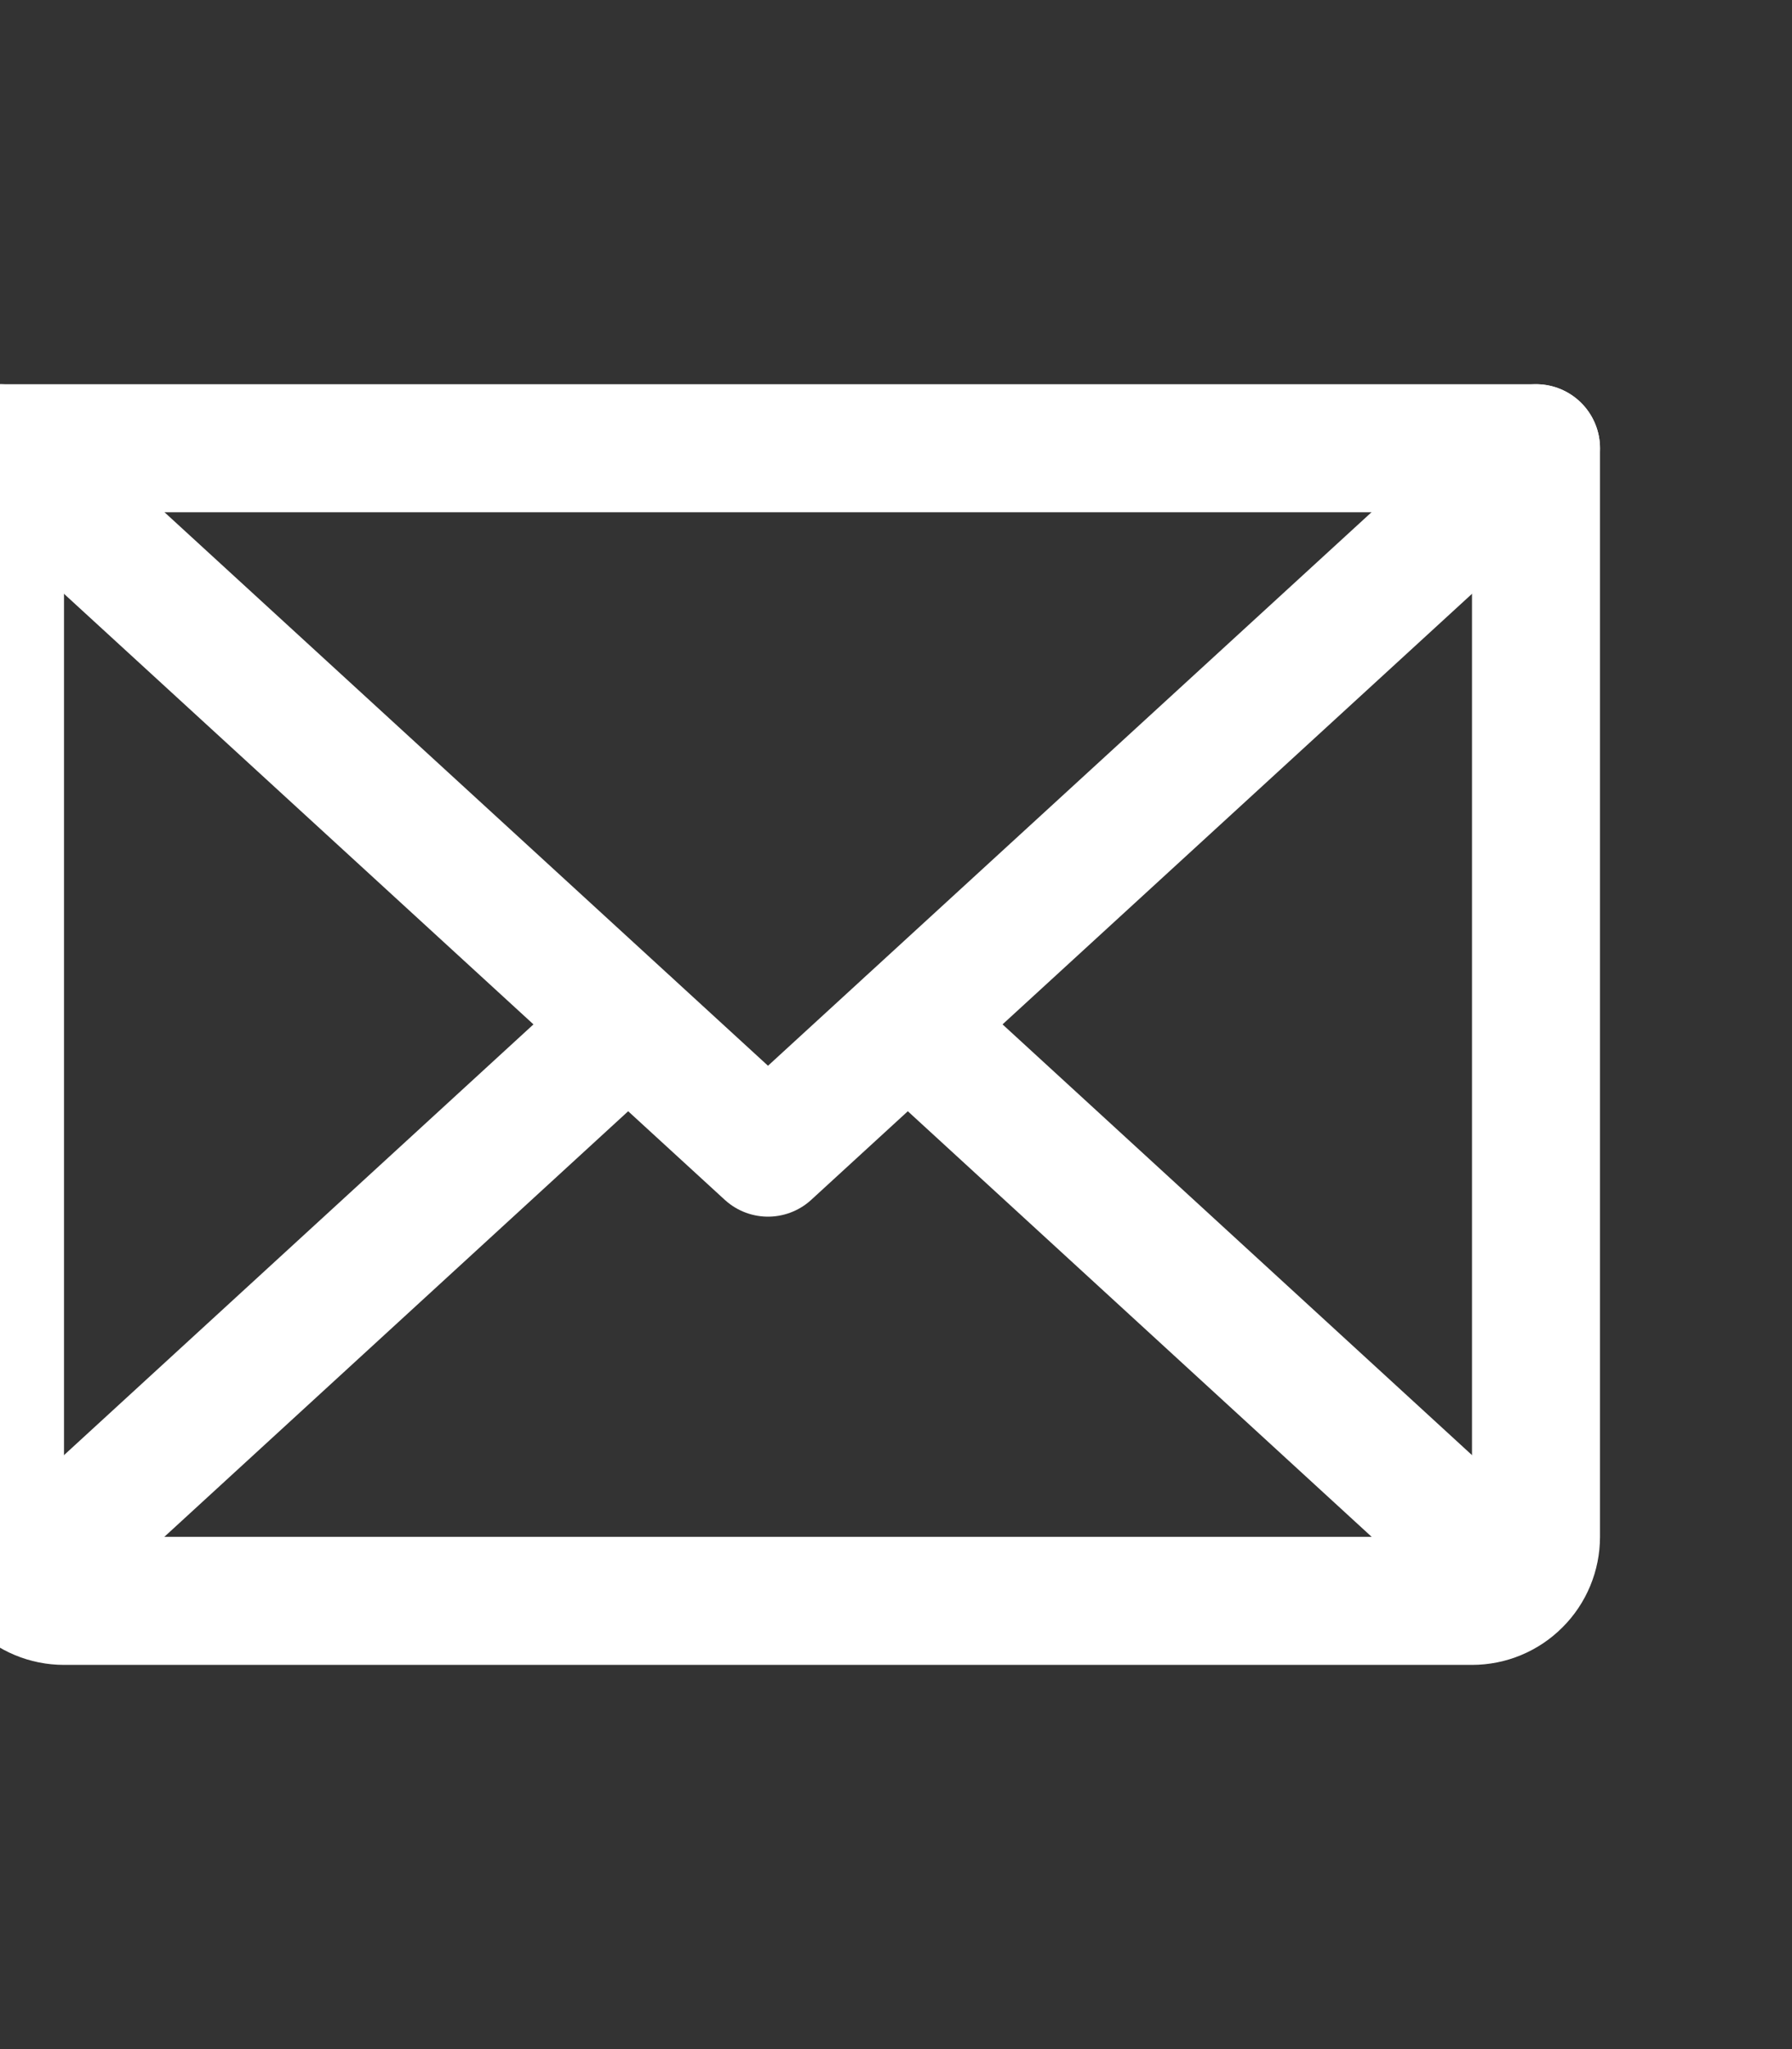
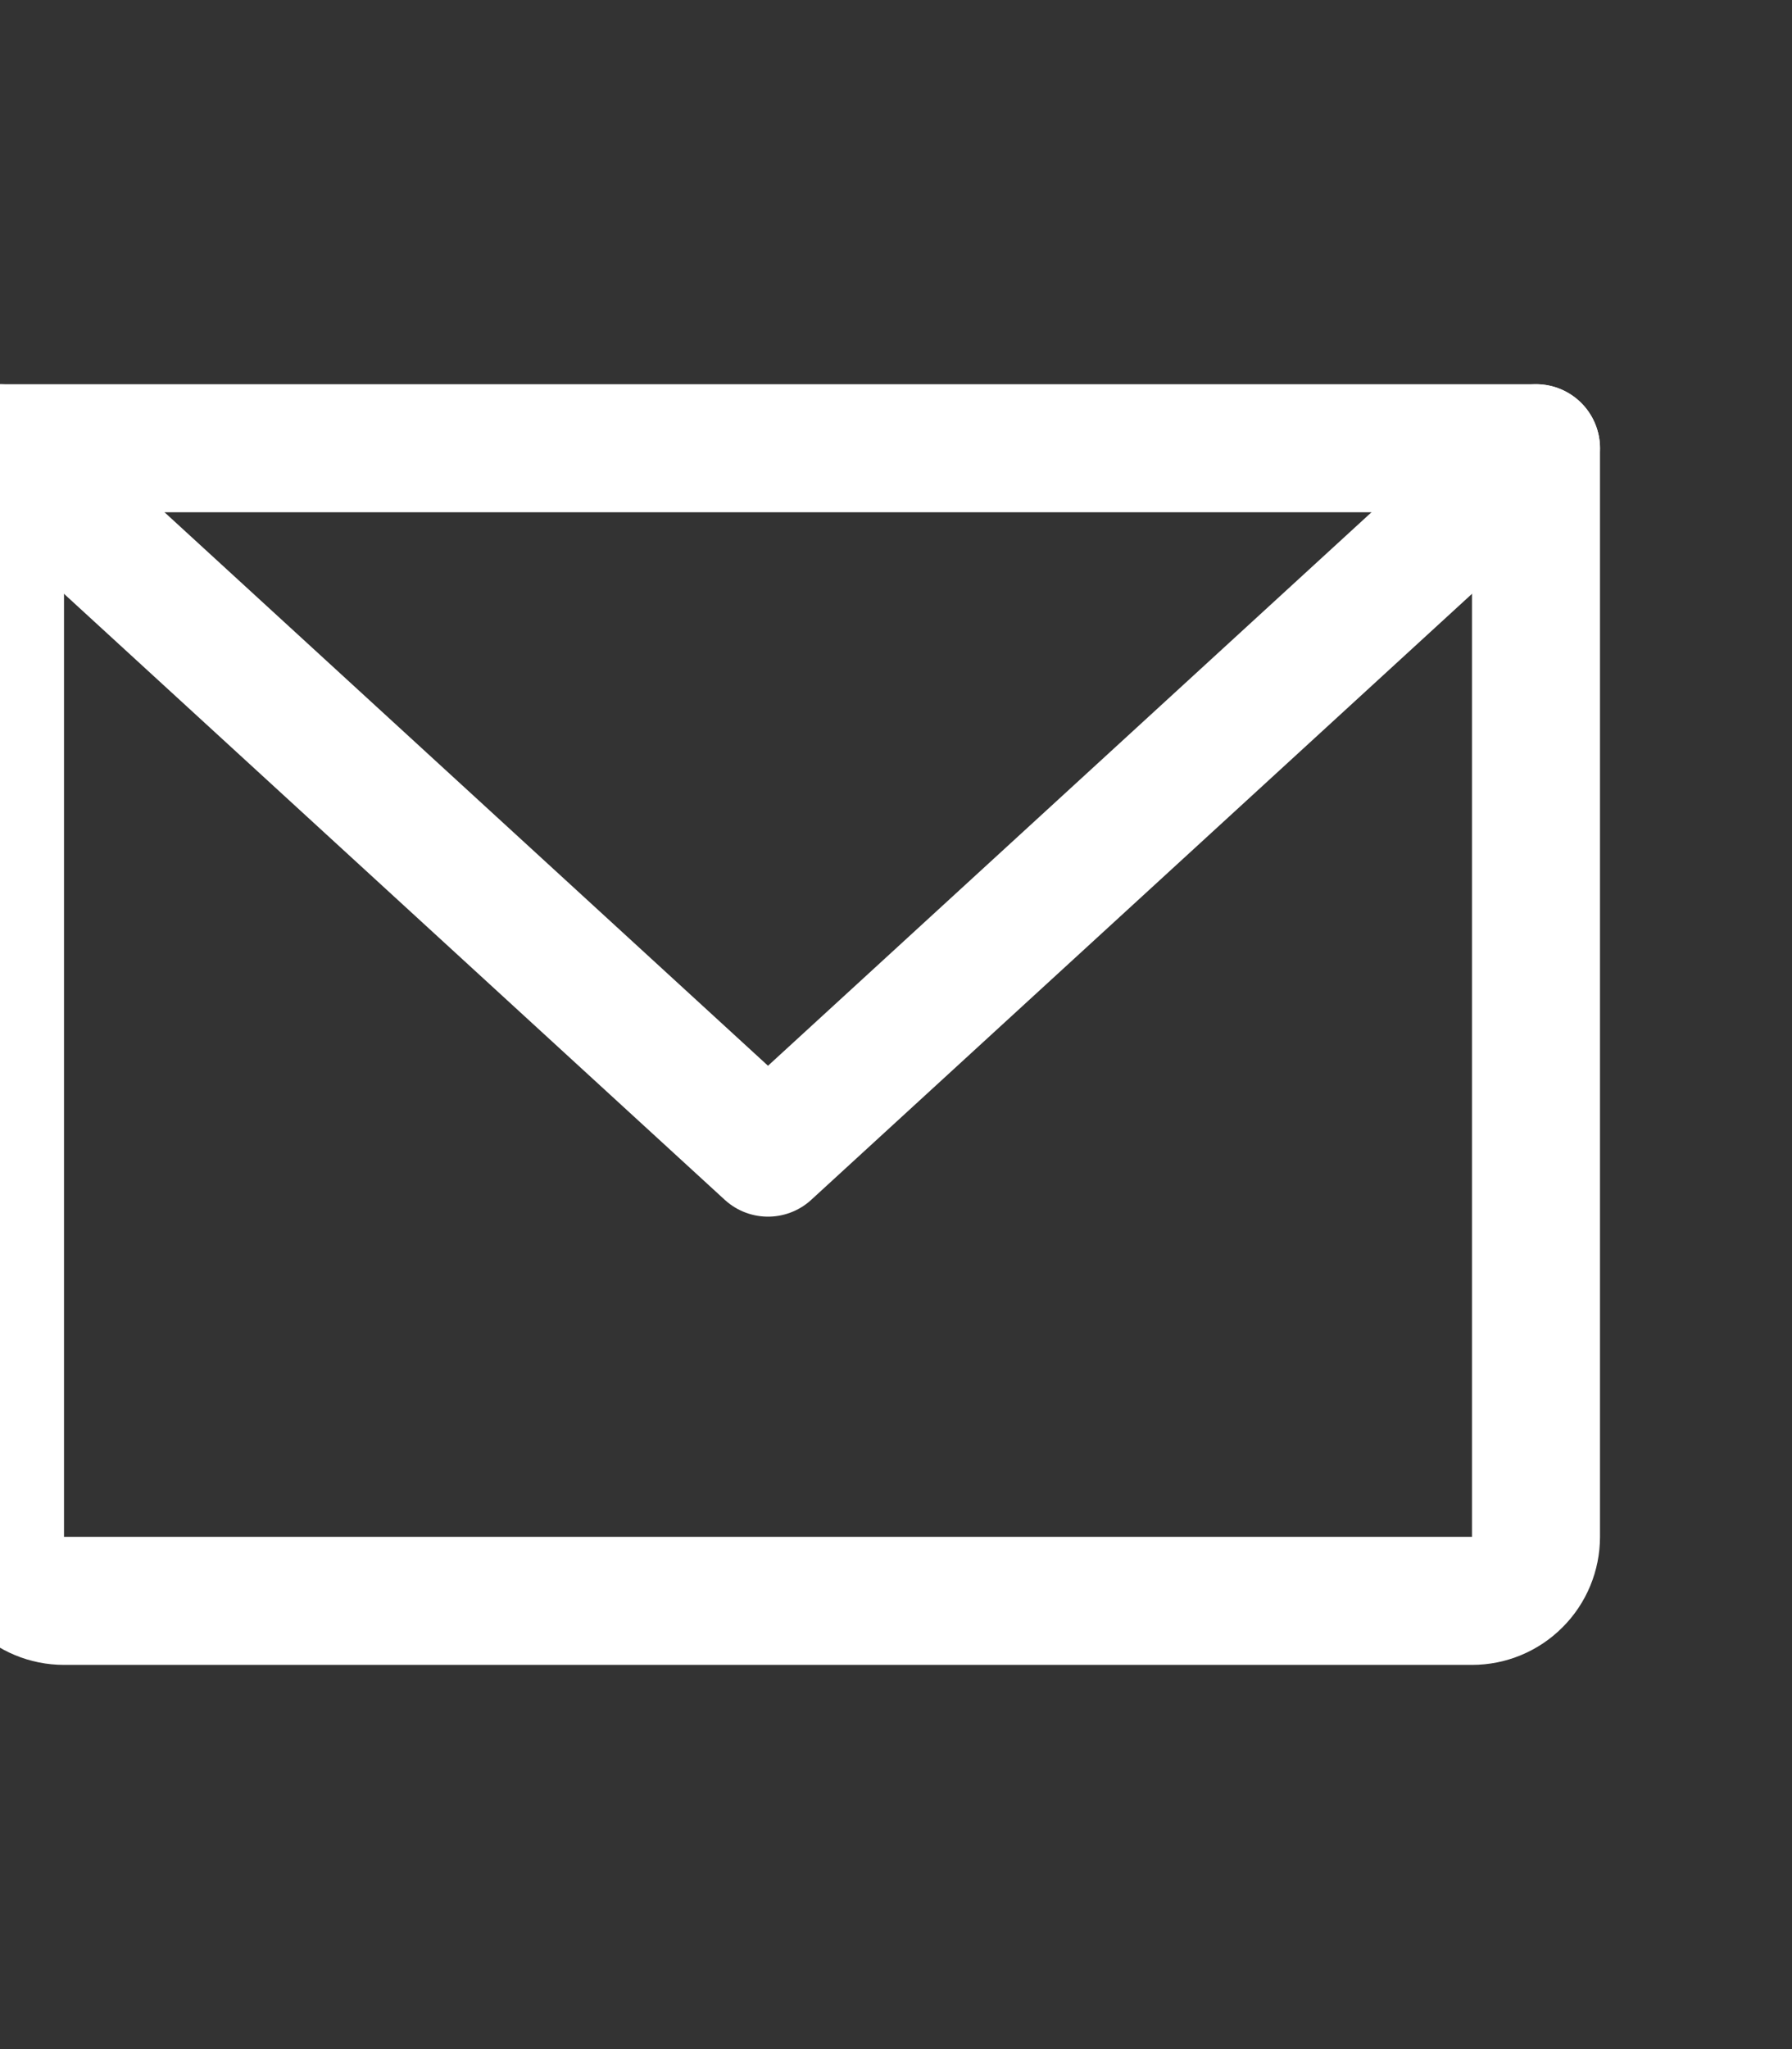
<svg xmlns="http://www.w3.org/2000/svg" width="21" height="24" viewBox="0 0 21 24" fill="none">
  <rect x="0" y="0" width="21" height="24" fill="#333333" stroke="none" />
  <path d="M18 5.25L9 13.5L0 5.25" stroke="white" stroke-width="1.5" stroke-linecap="round" stroke-linejoin="round" />
  <path d="M0 5.25H18V18C18 18.199 17.921 18.39 17.78 18.53C17.64 18.671 17.449 18.75 17.25 18.75H0.75C0.551 18.75 0.36 18.671 0.22 18.53C0.079 18.39 0 18.199 0 18V5.25Z" stroke="white" stroke-width="1.5" stroke-linecap="round" stroke-linejoin="round" />
-   <path d="M7.359 12L0.234 18.534" stroke="white" stroke-width="1.5" stroke-linecap="round" stroke-linejoin="round" />
-   <path d="M17.766 18.534L10.641 12" stroke="white" stroke-width="1.5" stroke-linecap="round" stroke-linejoin="round" />
</svg>